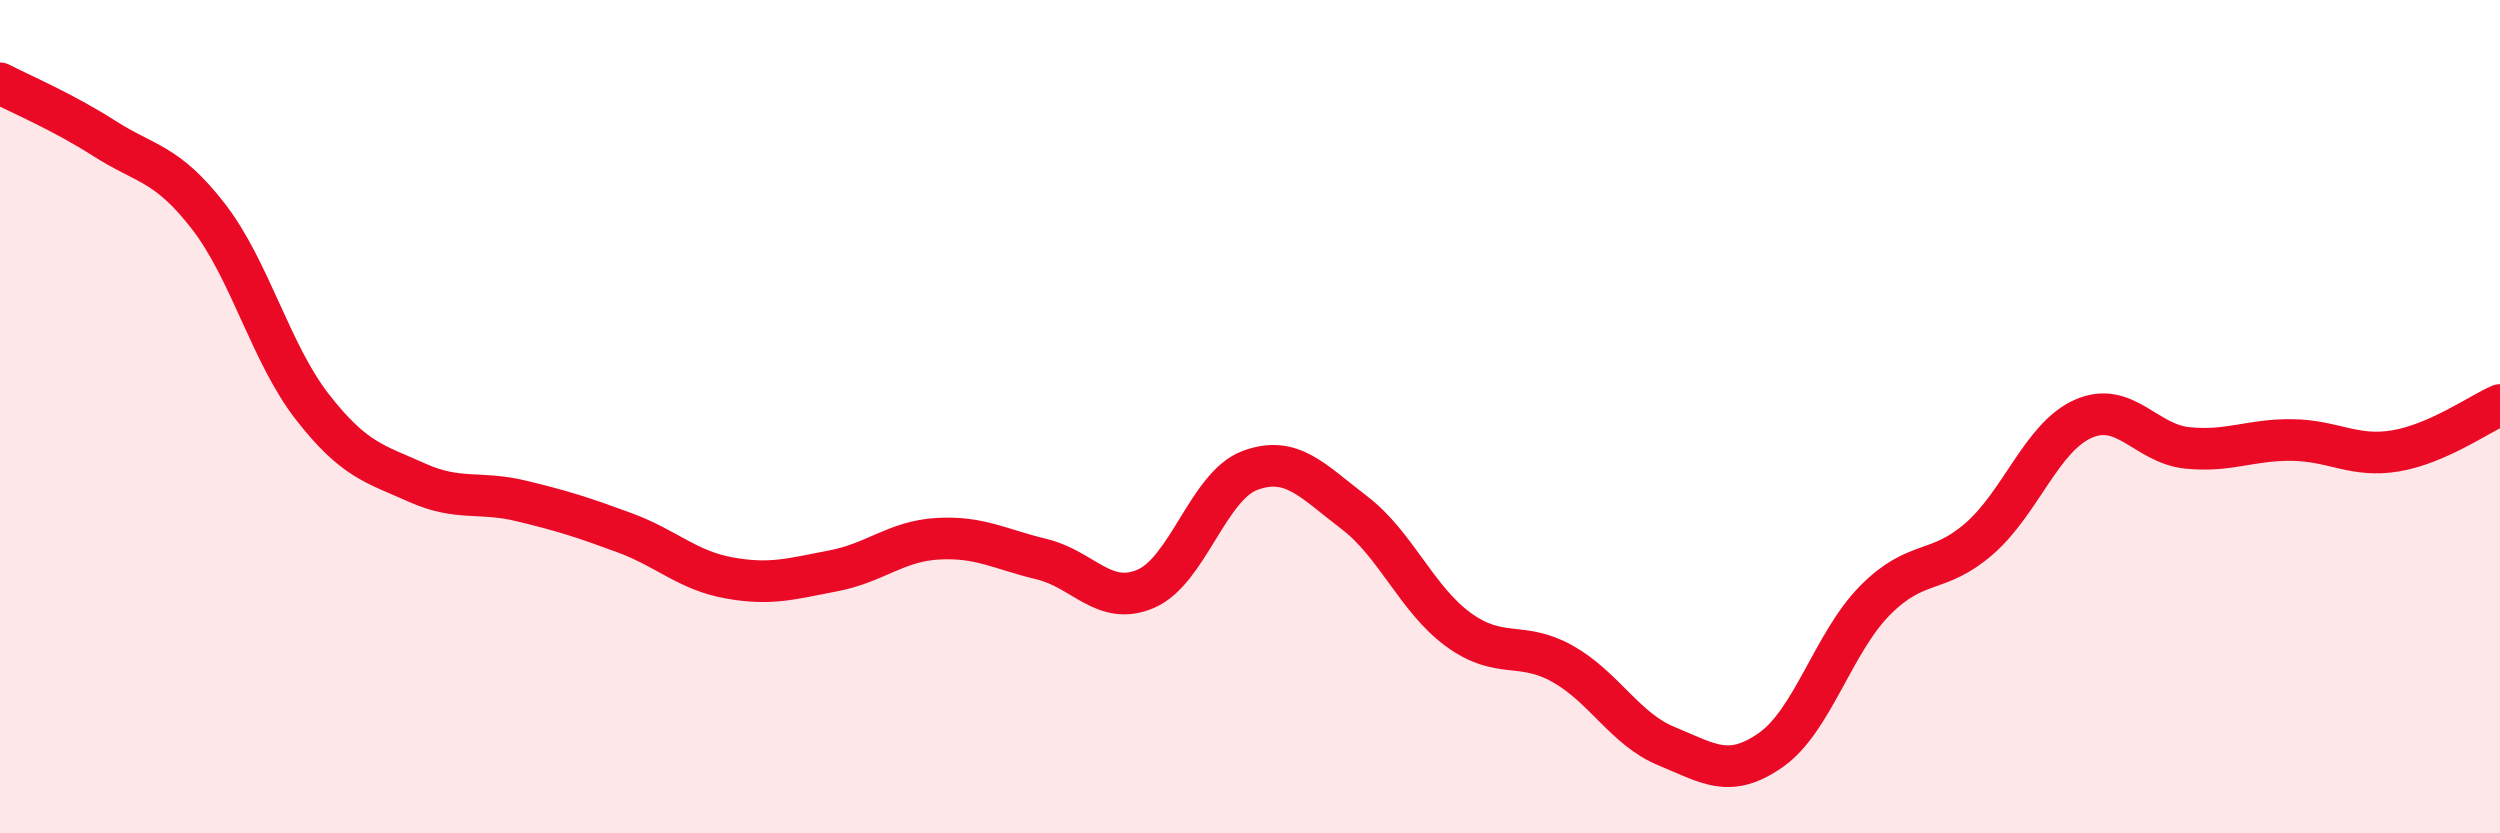
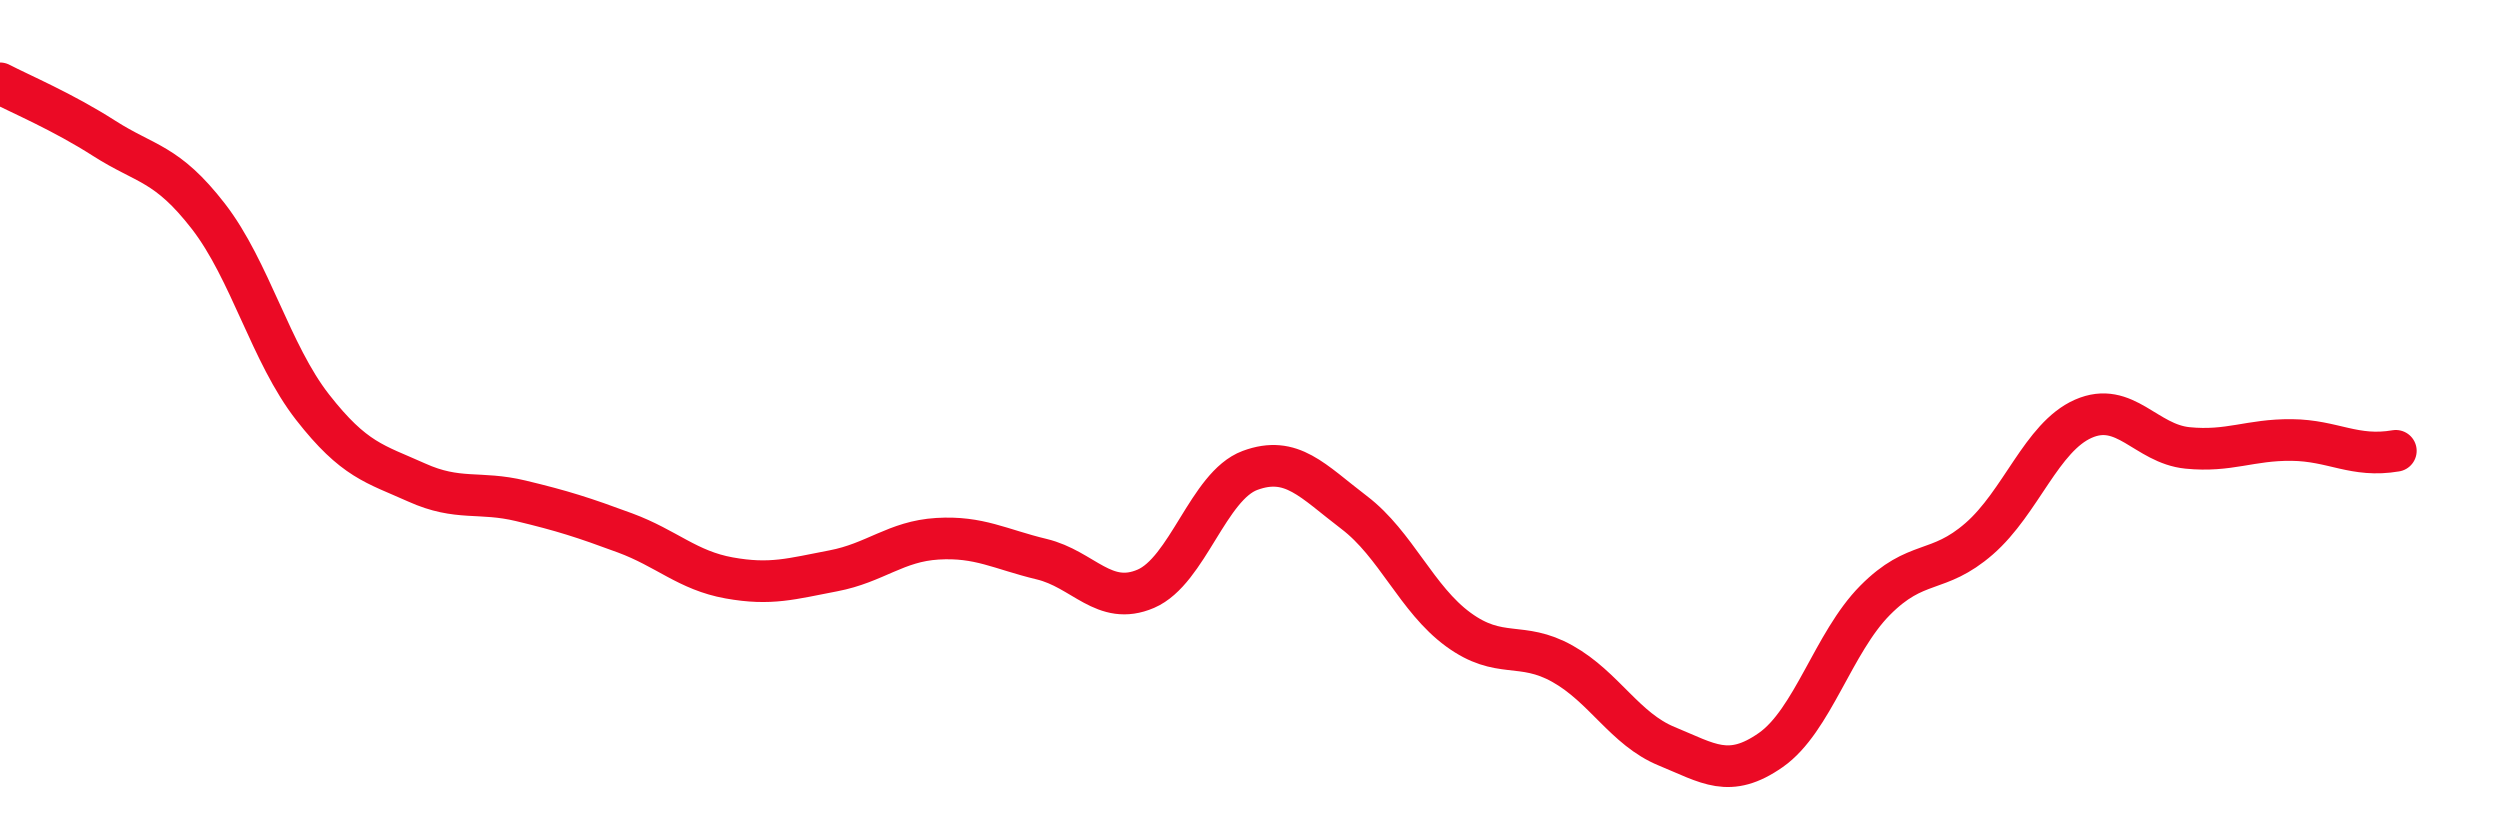
<svg xmlns="http://www.w3.org/2000/svg" width="60" height="20" viewBox="0 0 60 20">
-   <path d="M 0,2 C 0.5,2.26 1.5,2.68 2.5,3.32 C 3.5,3.96 4,3.9 5,5.19 C 6,6.48 6.5,8.49 7.5,9.77 C 8.5,11.05 9,11.13 10,11.58 C 11,12.03 11.5,11.78 12.5,12.02 C 13.5,12.26 14,12.42 15,12.79 C 16,13.16 16.5,13.69 17.5,13.87 C 18.5,14.05 19,13.89 20,13.7 C 21,13.51 21.5,12.99 22.5,12.93 C 23.5,12.87 24,13.18 25,13.42 C 26,13.66 26.5,14.56 27.5,14.13 C 28.5,13.7 29,11.66 30,11.29 C 31,10.92 31.5,11.54 32.5,12.3 C 33.5,13.06 34,14.38 35,15.11 C 36,15.84 36.5,15.37 37.5,15.93 C 38.5,16.49 39,17.5 40,17.91 C 41,18.32 41.5,18.7 42.5,18 C 43.5,17.3 44,15.42 45,14.41 C 46,13.4 46.5,13.8 47.5,12.93 C 48.5,12.06 49,10.49 50,10.05 C 51,9.61 51.5,10.65 52.5,10.75 C 53.5,10.85 54,10.55 55,10.56 C 56,10.57 56.5,10.99 57.5,10.82 C 58.5,10.65 59.5,9.94 60,9.72L60 20L0 20Z" fill="#EB0A25" opacity="0.1" stroke-linecap="round" stroke-linejoin="round" />
-   <path d="M 0,2 C 0.5,2.26 1.5,2.68 2.5,3.32 C 3.5,3.96 4,3.9 5,5.19 C 6,6.48 6.5,8.49 7.5,9.77 C 8.5,11.05 9,11.13 10,11.58 C 11,12.03 11.5,11.78 12.5,12.02 C 13.5,12.26 14,12.42 15,12.79 C 16,13.16 16.5,13.69 17.5,13.87 C 18.5,14.05 19,13.89 20,13.7 C 21,13.51 21.5,12.99 22.5,12.93 C 23.5,12.87 24,13.18 25,13.42 C 26,13.66 26.5,14.56 27.5,14.13 C 28.5,13.7 29,11.66 30,11.29 C 31,10.92 31.5,11.54 32.5,12.3 C 33.5,13.06 34,14.38 35,15.11 C 36,15.84 36.5,15.37 37.5,15.93 C 38.5,16.49 39,17.5 40,17.91 C 41,18.32 41.5,18.7 42.5,18 C 43.5,17.3 44,15.42 45,14.41 C 46,13.4 46.5,13.8 47.5,12.93 C 48.5,12.06 49,10.49 50,10.05 C 51,9.61 51.5,10.65 52.5,10.75 C 53.5,10.85 54,10.55 55,10.56 C 56,10.57 56.5,10.99 57.5,10.82 C 58.5,10.65 59.5,9.94 60,9.72" stroke="#EB0A25" stroke-width="1" fill="none" stroke-linecap="round" stroke-linejoin="round" />
+   <path d="M 0,2 C 0.5,2.26 1.5,2.68 2.5,3.32 C 3.5,3.96 4,3.9 5,5.19 C 6,6.48 6.5,8.49 7.5,9.77 C 8.5,11.05 9,11.13 10,11.58 C 11,12.03 11.5,11.78 12.5,12.02 C 13.5,12.26 14,12.42 15,12.79 C 16,13.16 16.5,13.69 17.5,13.87 C 18.5,14.05 19,13.89 20,13.7 C 21,13.51 21.5,12.99 22.5,12.93 C 23.5,12.87 24,13.18 25,13.42 C 26,13.66 26.5,14.56 27.5,14.13 C 28.5,13.7 29,11.66 30,11.29 C 31,10.92 31.5,11.54 32.5,12.3 C 33.5,13.06 34,14.38 35,15.11 C 36,15.84 36.5,15.37 37.5,15.93 C 38.5,16.49 39,17.5 40,17.91 C 41,18.32 41.5,18.7 42.5,18 C 43.5,17.3 44,15.42 45,14.41 C 46,13.4 46.5,13.8 47.5,12.93 C 48.5,12.06 49,10.49 50,10.05 C 51,9.61 51.5,10.65 52.5,10.75 C 53.5,10.85 54,10.55 55,10.56 C 56,10.57 56.5,10.99 57.5,10.82 " stroke="#EB0A25" stroke-width="1" fill="none" stroke-linecap="round" stroke-linejoin="round" />
</svg>